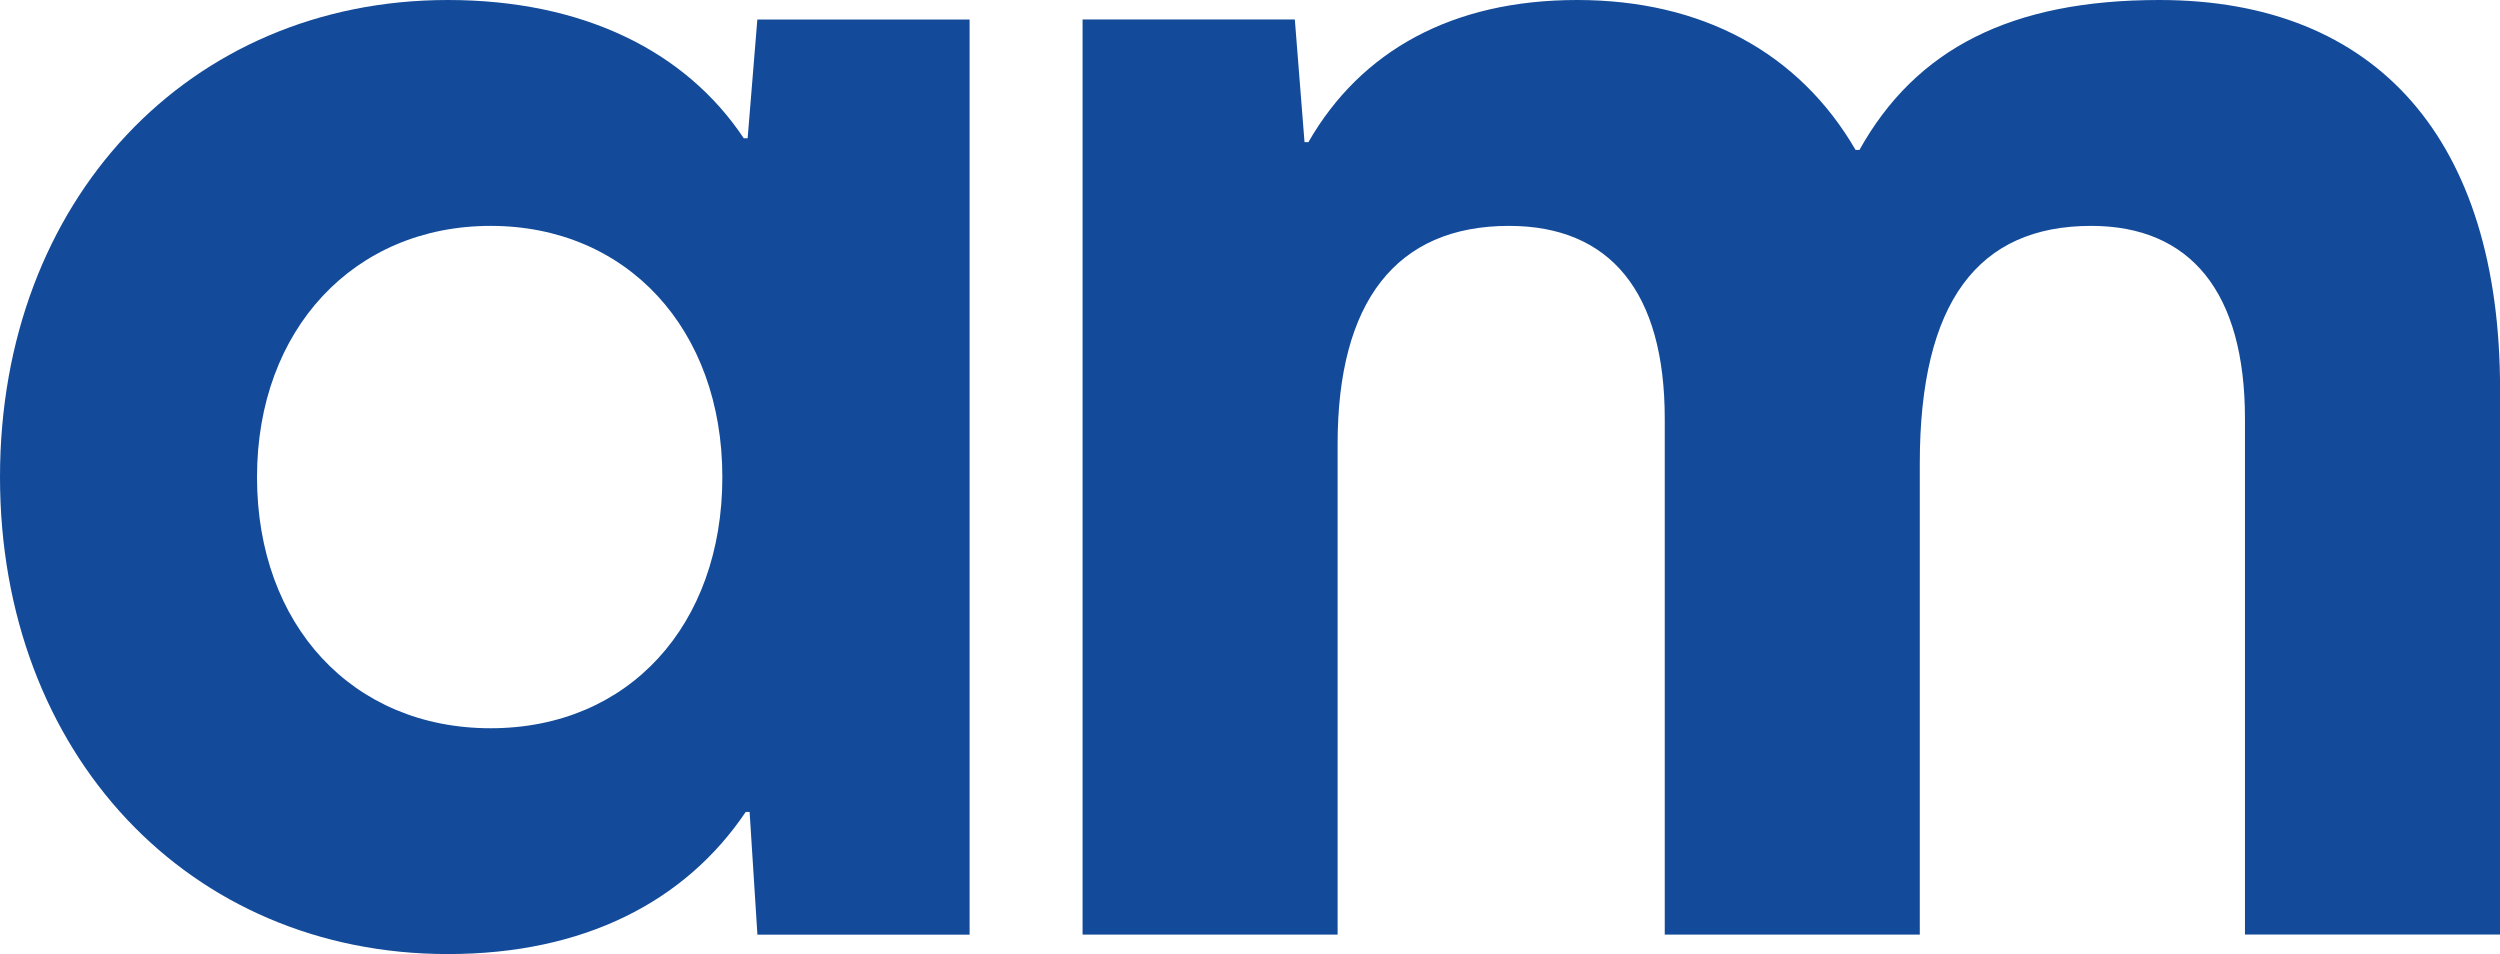
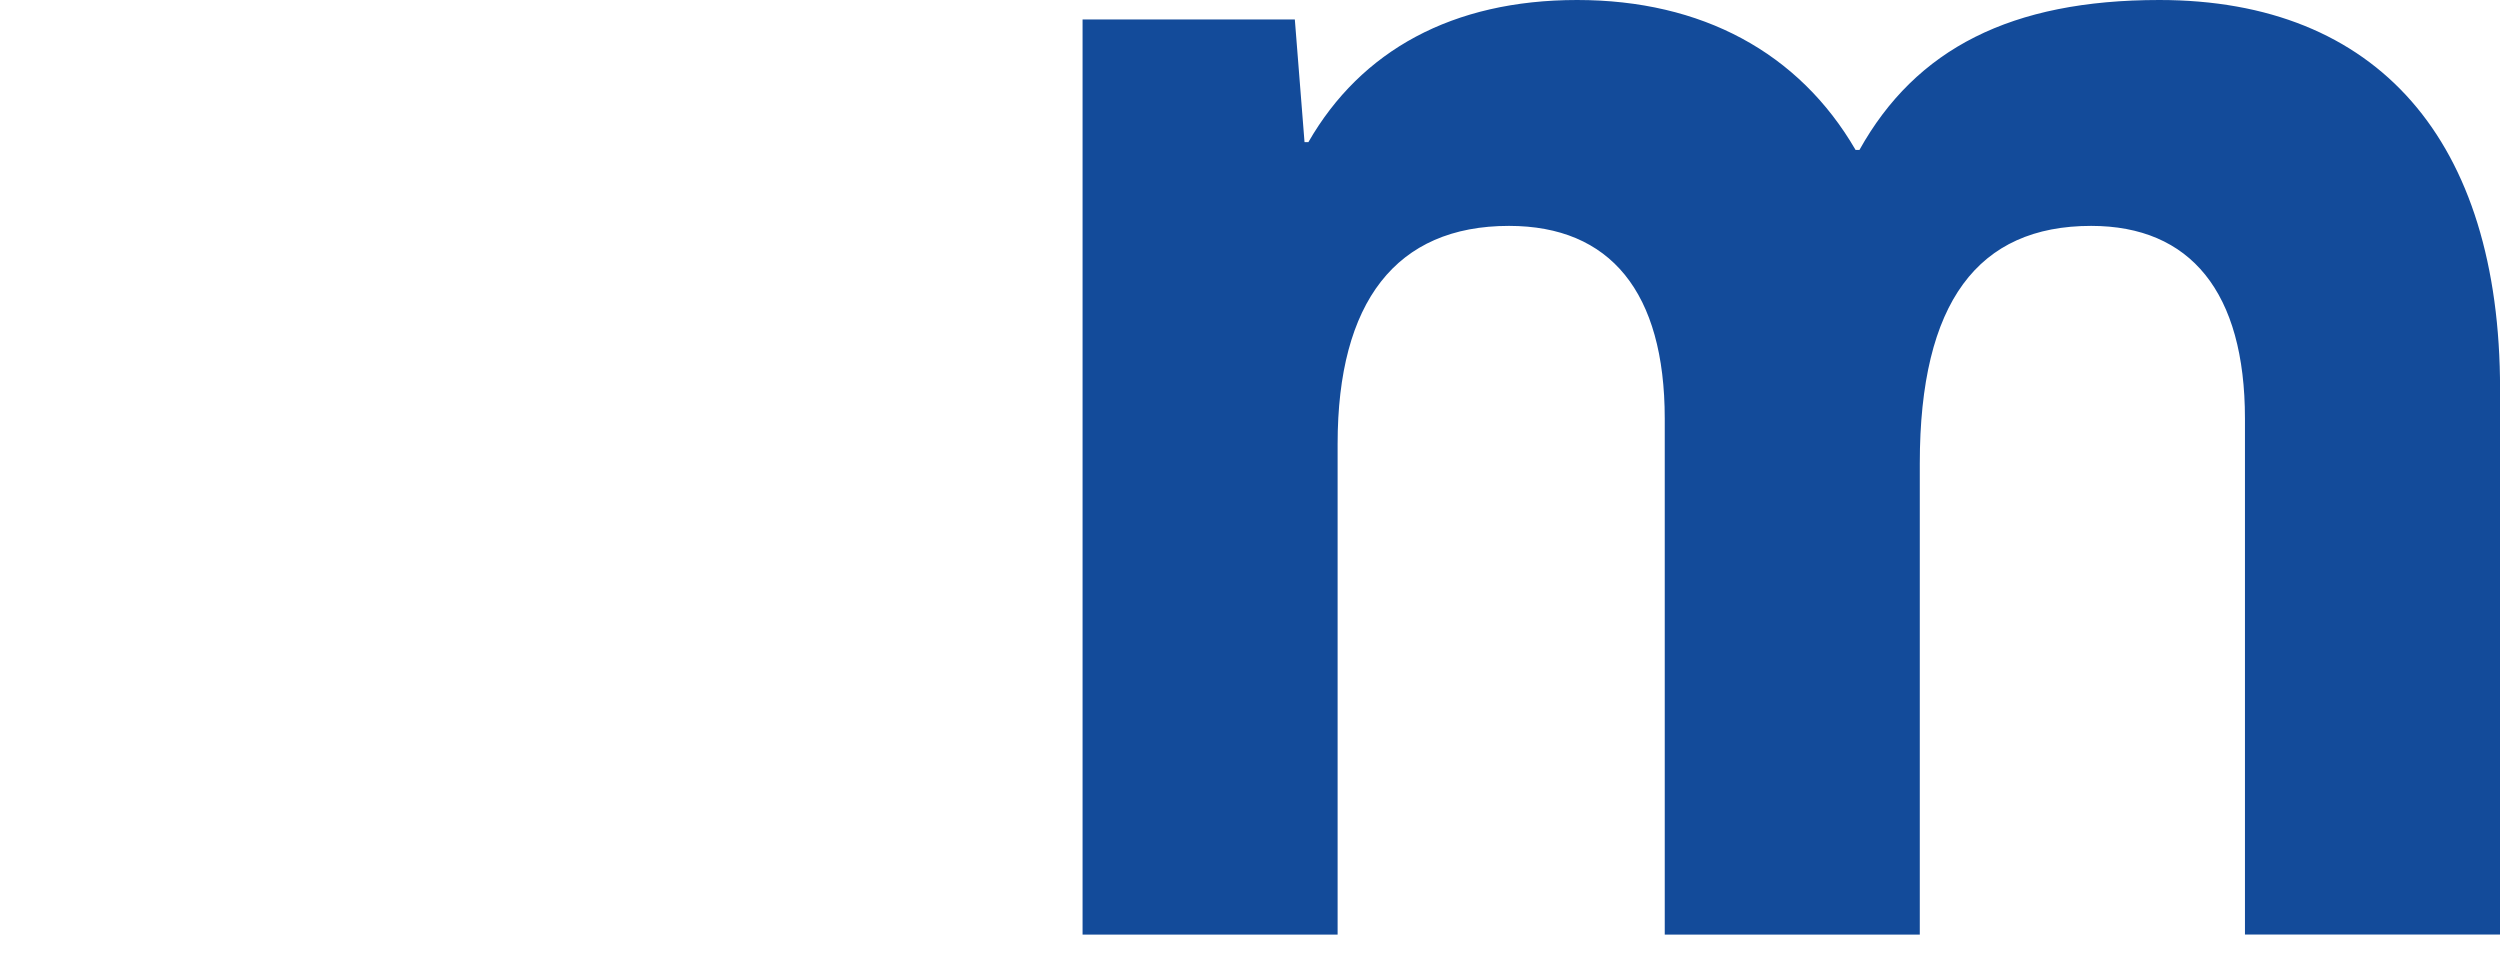
<svg xmlns="http://www.w3.org/2000/svg" id="Layer_2" data-name="Layer 2" viewBox="0 0 342.98 130.89">
  <defs>
    <style>
      .cls-1 {
        fill: #134b9a;
        stroke-width: 0px;
      }
    </style>
  </defs>
  <g id="Layer_1-2" data-name="Layer 1">
    <g>
-       <path class="cls-1" d="m103.91,128.22l-1.07-16.83h-.53c-8.28,12.29-22.17,19.5-40.87,19.5C25.91,130.89,0,103.38,0,65.44S25.91,0,61.44,0c18.43,0,32.59,6.94,40.6,18.97h.53l1.33-16.29h29.12v125.55h-29.12Zm-4.81-62.77c0-20.3-13.09-34.46-31.79-34.46s-32.05,14.16-32.05,34.46,13.09,34.46,32.05,34.46,31.79-14.16,31.79-34.46Z" />
      <path class="cls-1" d="m342.98,53.42v74.79h-34.99V57.43c0-17.36-7.48-26.44-21.1-26.44-15.49,0-23.51,10.42-23.51,32.59v64.64h-34.99V57.43c0-17.36-7.48-26.44-21.37-26.44-15.49,0-23.51,10.42-23.51,29.92v67.31h-34.99V2.67h29.12l1.33,16.83h.53C186.72,6.94,199.27,0,216.37,0s30.45,7.21,38.2,20.57h.53c7.75-13.89,20.83-20.57,41.14-20.57,29.92,0,46.75,19.23,46.75,53.42Z" />
    </g>
  </g>
</svg>